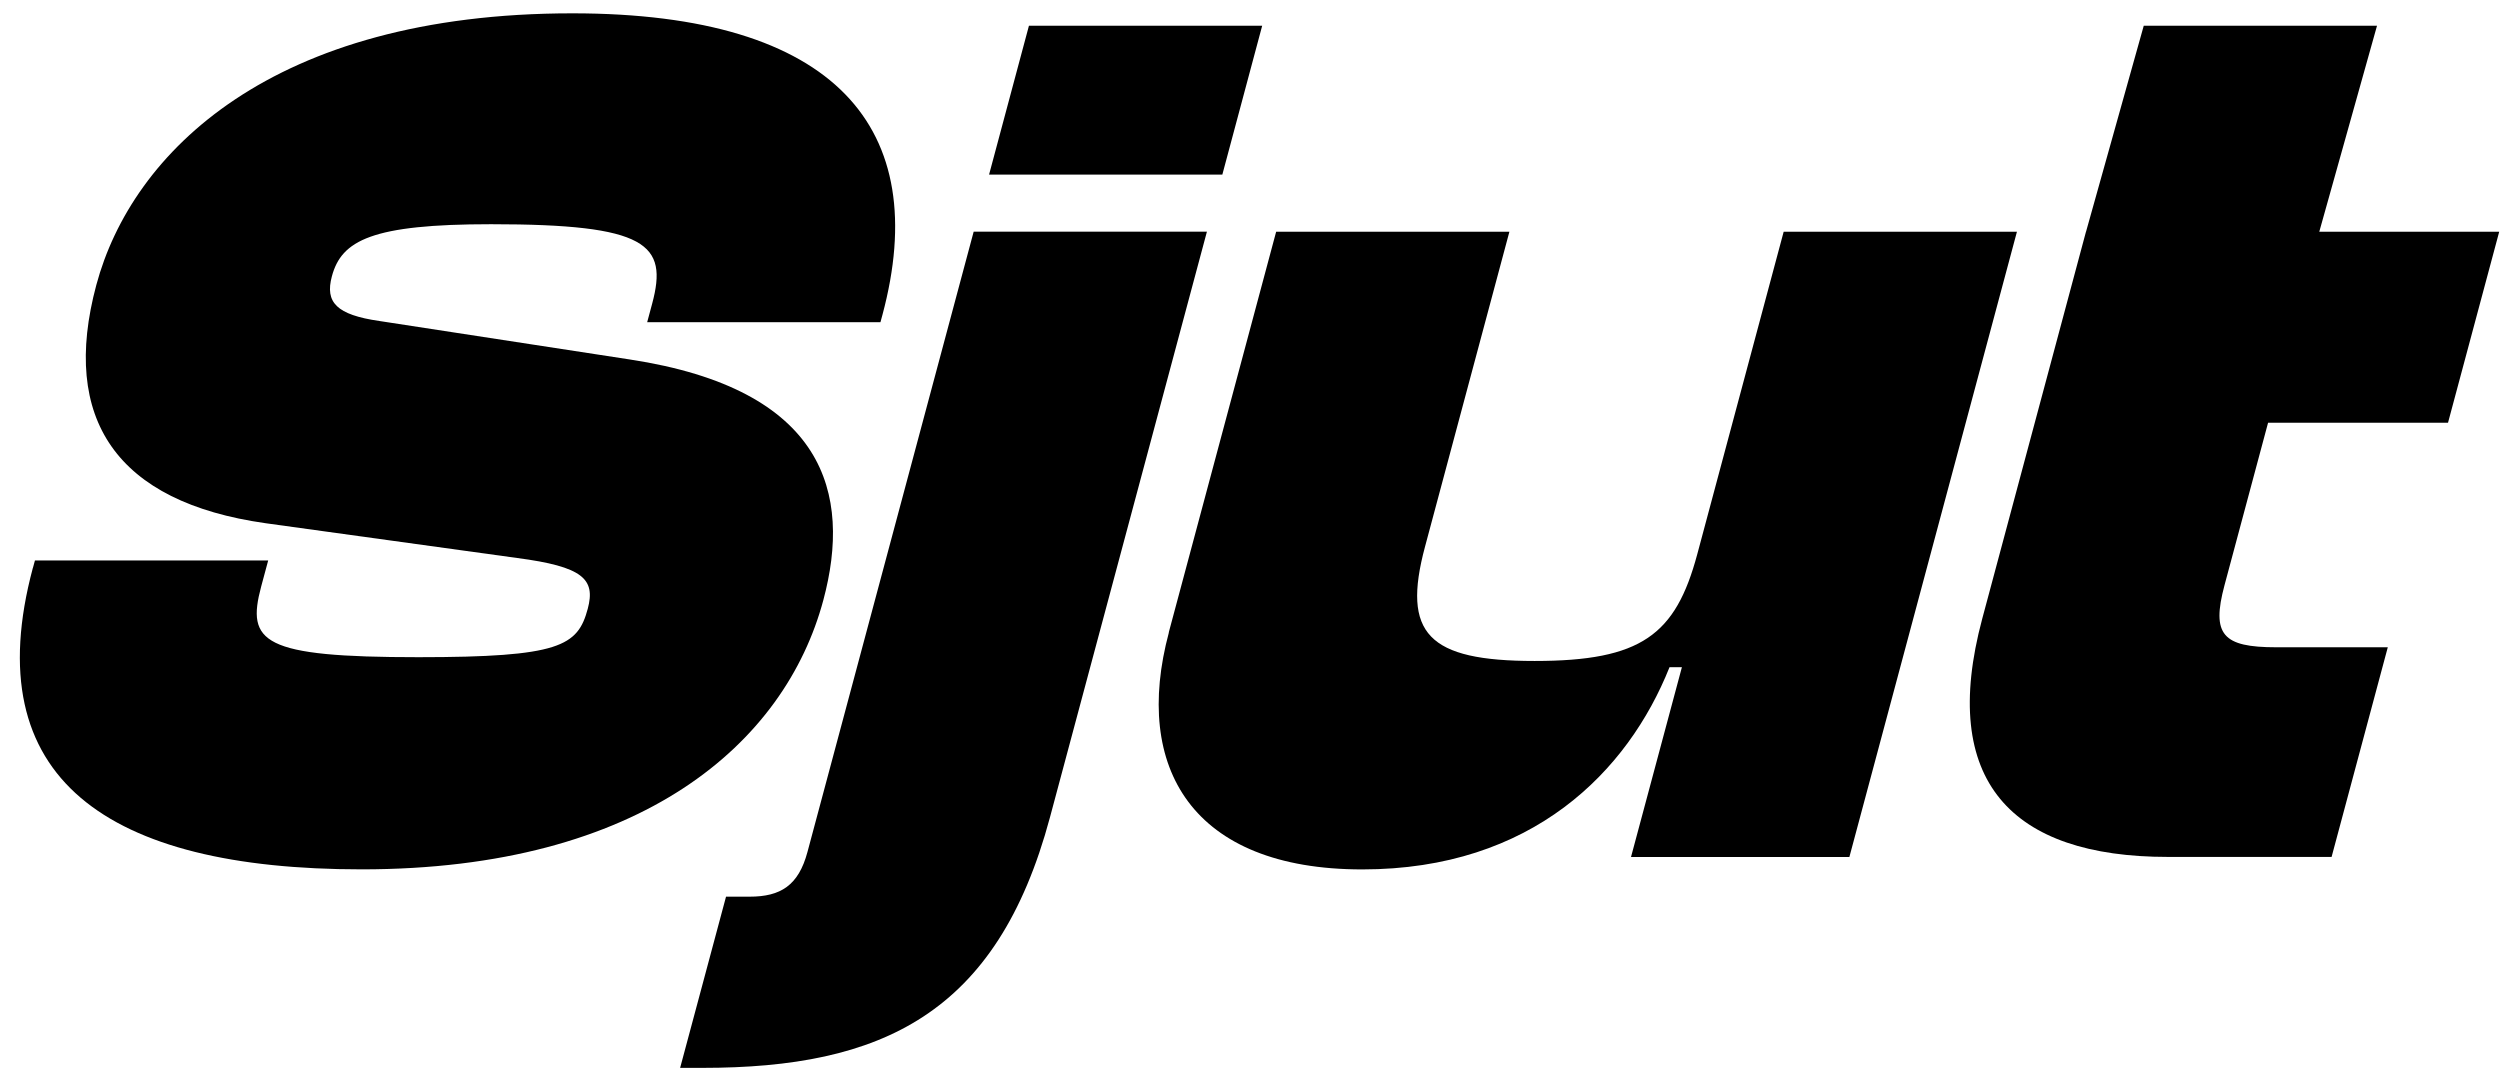
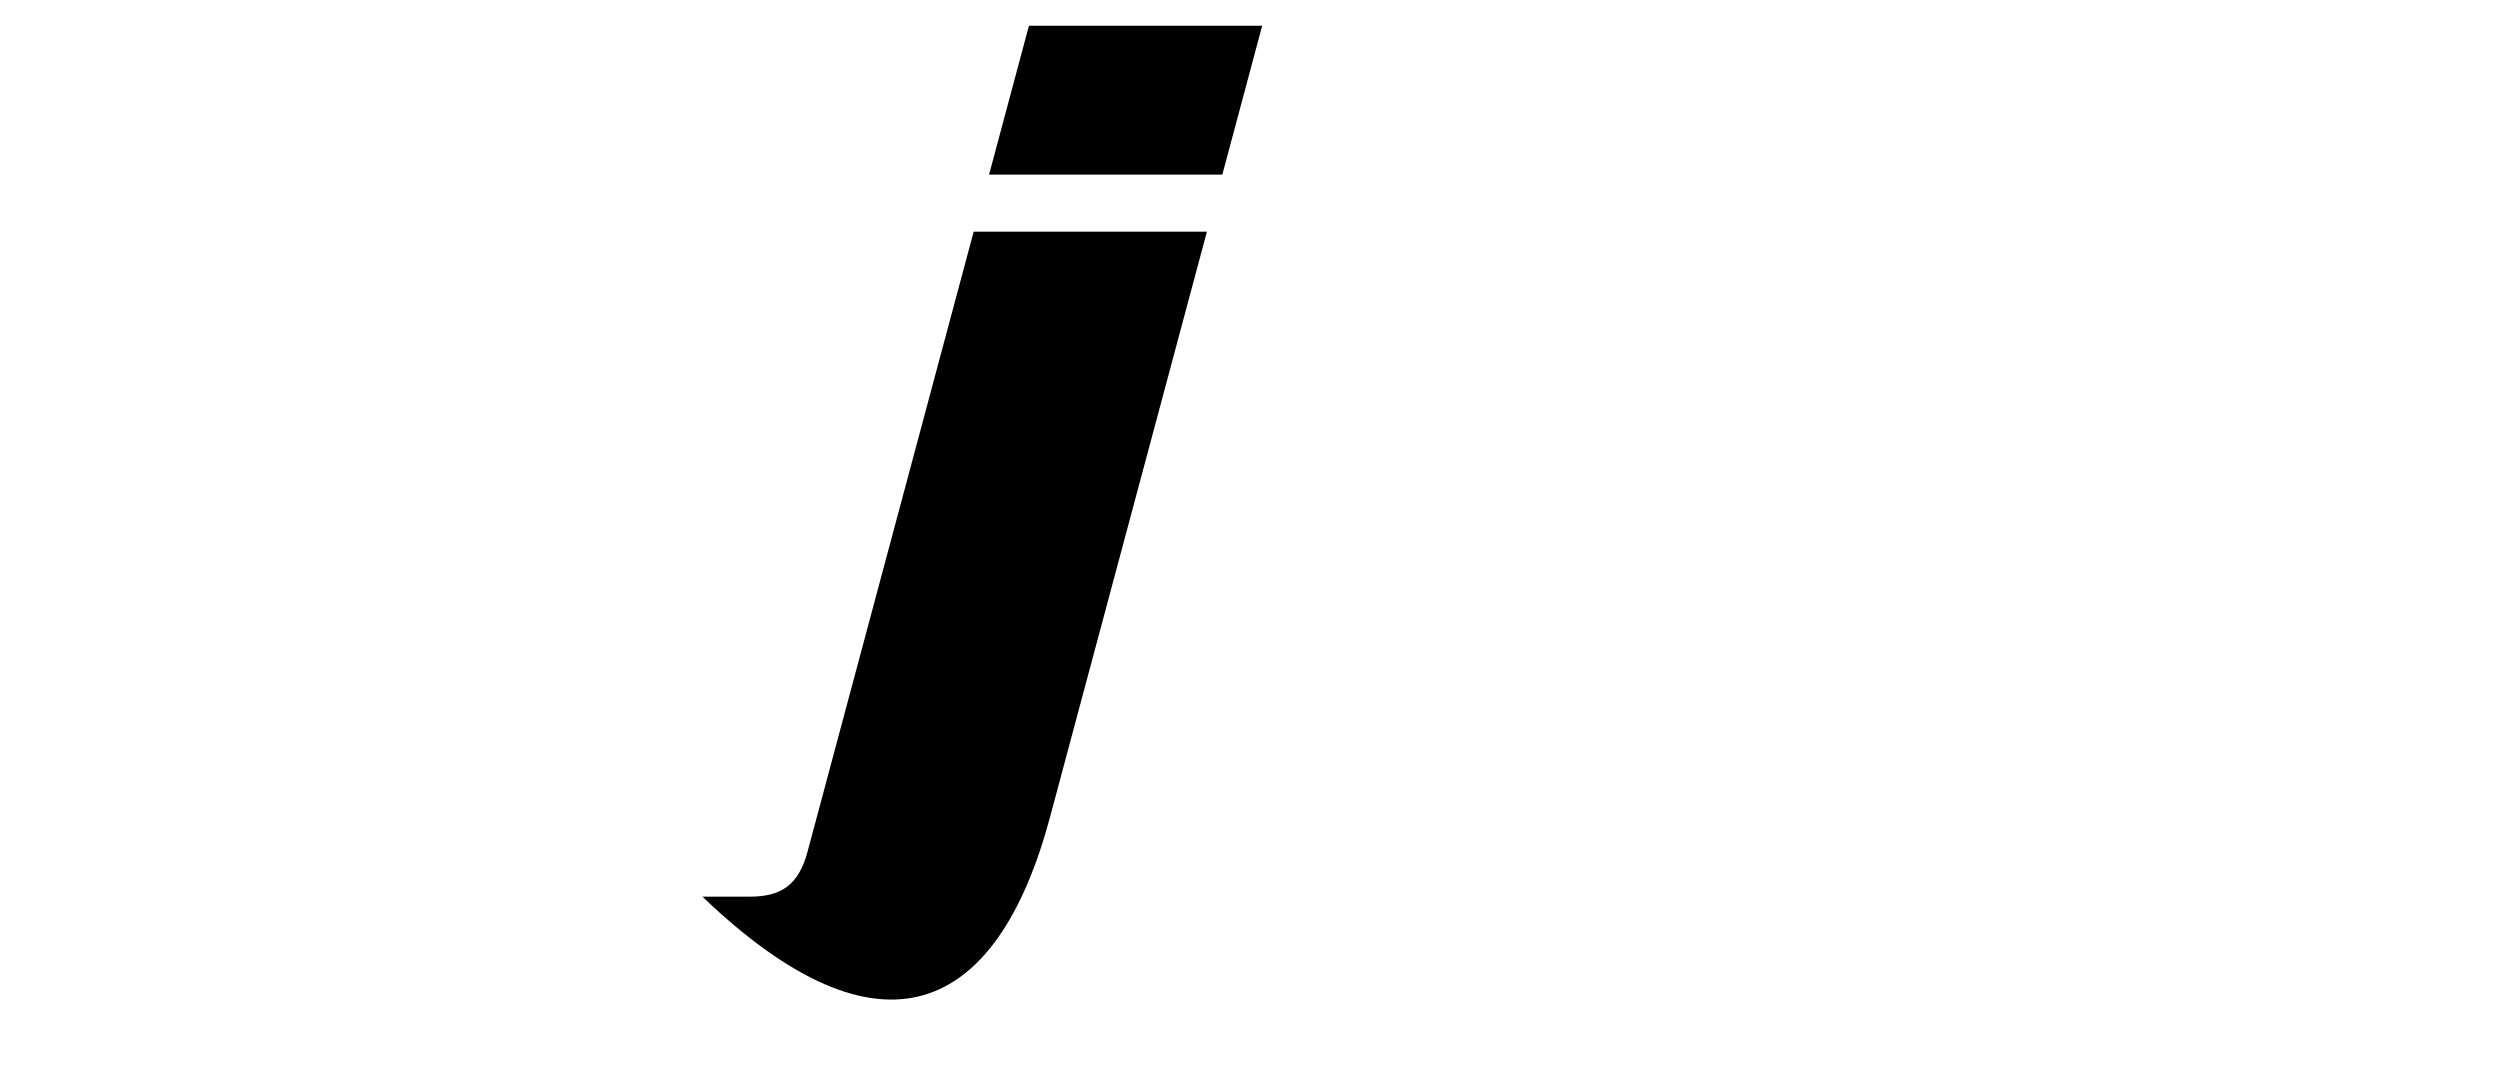
<svg xmlns="http://www.w3.org/2000/svg" width="121" height="52" viewBox="0 0 121 52" fill="none">
-   <path d="M1.593 27.487L1.691 27.127H12.98L12.641 28.387C11.918 31.089 12.685 31.808 20.252 31.808C27.099 31.808 27.963 31.269 28.447 29.466C28.834 28.024 28.214 27.425 25.022 27.006L12.862 25.325C5.629 24.304 2.924 20.28 4.661 13.796C6.384 7.371 13.172 0.645 27.704 0.645C40.495 0.645 45.124 6.23 42.711 15.236L42.613 15.596H31.323L31.565 14.696C32.338 11.814 31.335 10.852 23.766 10.852C18.001 10.852 16.529 11.631 16.063 13.374C15.724 14.634 16.284 15.236 18.367 15.537L30.48 17.398C39.943 18.838 41.233 23.885 39.849 29.047C37.999 35.953 31.073 42.077 17.5 42.077C5.189 42.077 -1.144 37.694 1.59 27.487H1.593Z" fill="black" style="fill:black;fill-opacity:1;" />
-   <path d="M39.081 41.237C38.647 42.859 37.78 43.399 36.281 43.399H35.14L32.918 51.685H33.998C42.647 51.685 48.261 49.104 50.819 39.555L58.415 11.212H47.126L39.081 41.237Z" fill="black" style="fill:black;fill-opacity:1;" />
-   <path d="M56.568 30.611L61.766 11.215H73.055L68.969 26.466C67.843 30.67 69.111 31.991 74.277 31.991C79.442 31.991 81.1 30.729 82.147 26.826L86.33 11.215H97.62L89.51 41.478H78.941L81.404 32.292H80.805C78.793 37.337 74.159 42.08 65.931 42.08C57.703 42.08 54.818 37.157 56.574 30.611H56.568Z" fill="black" style="fill:black;fill-opacity:1;" />
-   <path d="M100.964 11.215L103.757 1.247H115.047L112.253 11.215H120.962L118.484 20.46H109.775L107.666 28.325C107.023 30.726 107.583 31.328 110.165 31.328H115.569L112.849 41.475H104.923C97.356 41.475 93.834 37.812 95.94 29.947L98.483 20.46L100.961 11.215H100.964Z" fill="black" style="fill:black;fill-opacity:1;" />
+   <path d="M39.081 41.237C38.647 42.859 37.78 43.399 36.281 43.399H35.14H33.998C42.647 51.685 48.261 49.104 50.819 39.555L58.415 11.212H47.126L39.081 41.237Z" fill="black" style="fill:black;fill-opacity:1;" />
  <path d="M47.871 8.451L49.801 1.244H61.09L59.161 8.451H47.871Z" fill="black" style="fill:black;fill-opacity:1;" />
</svg>